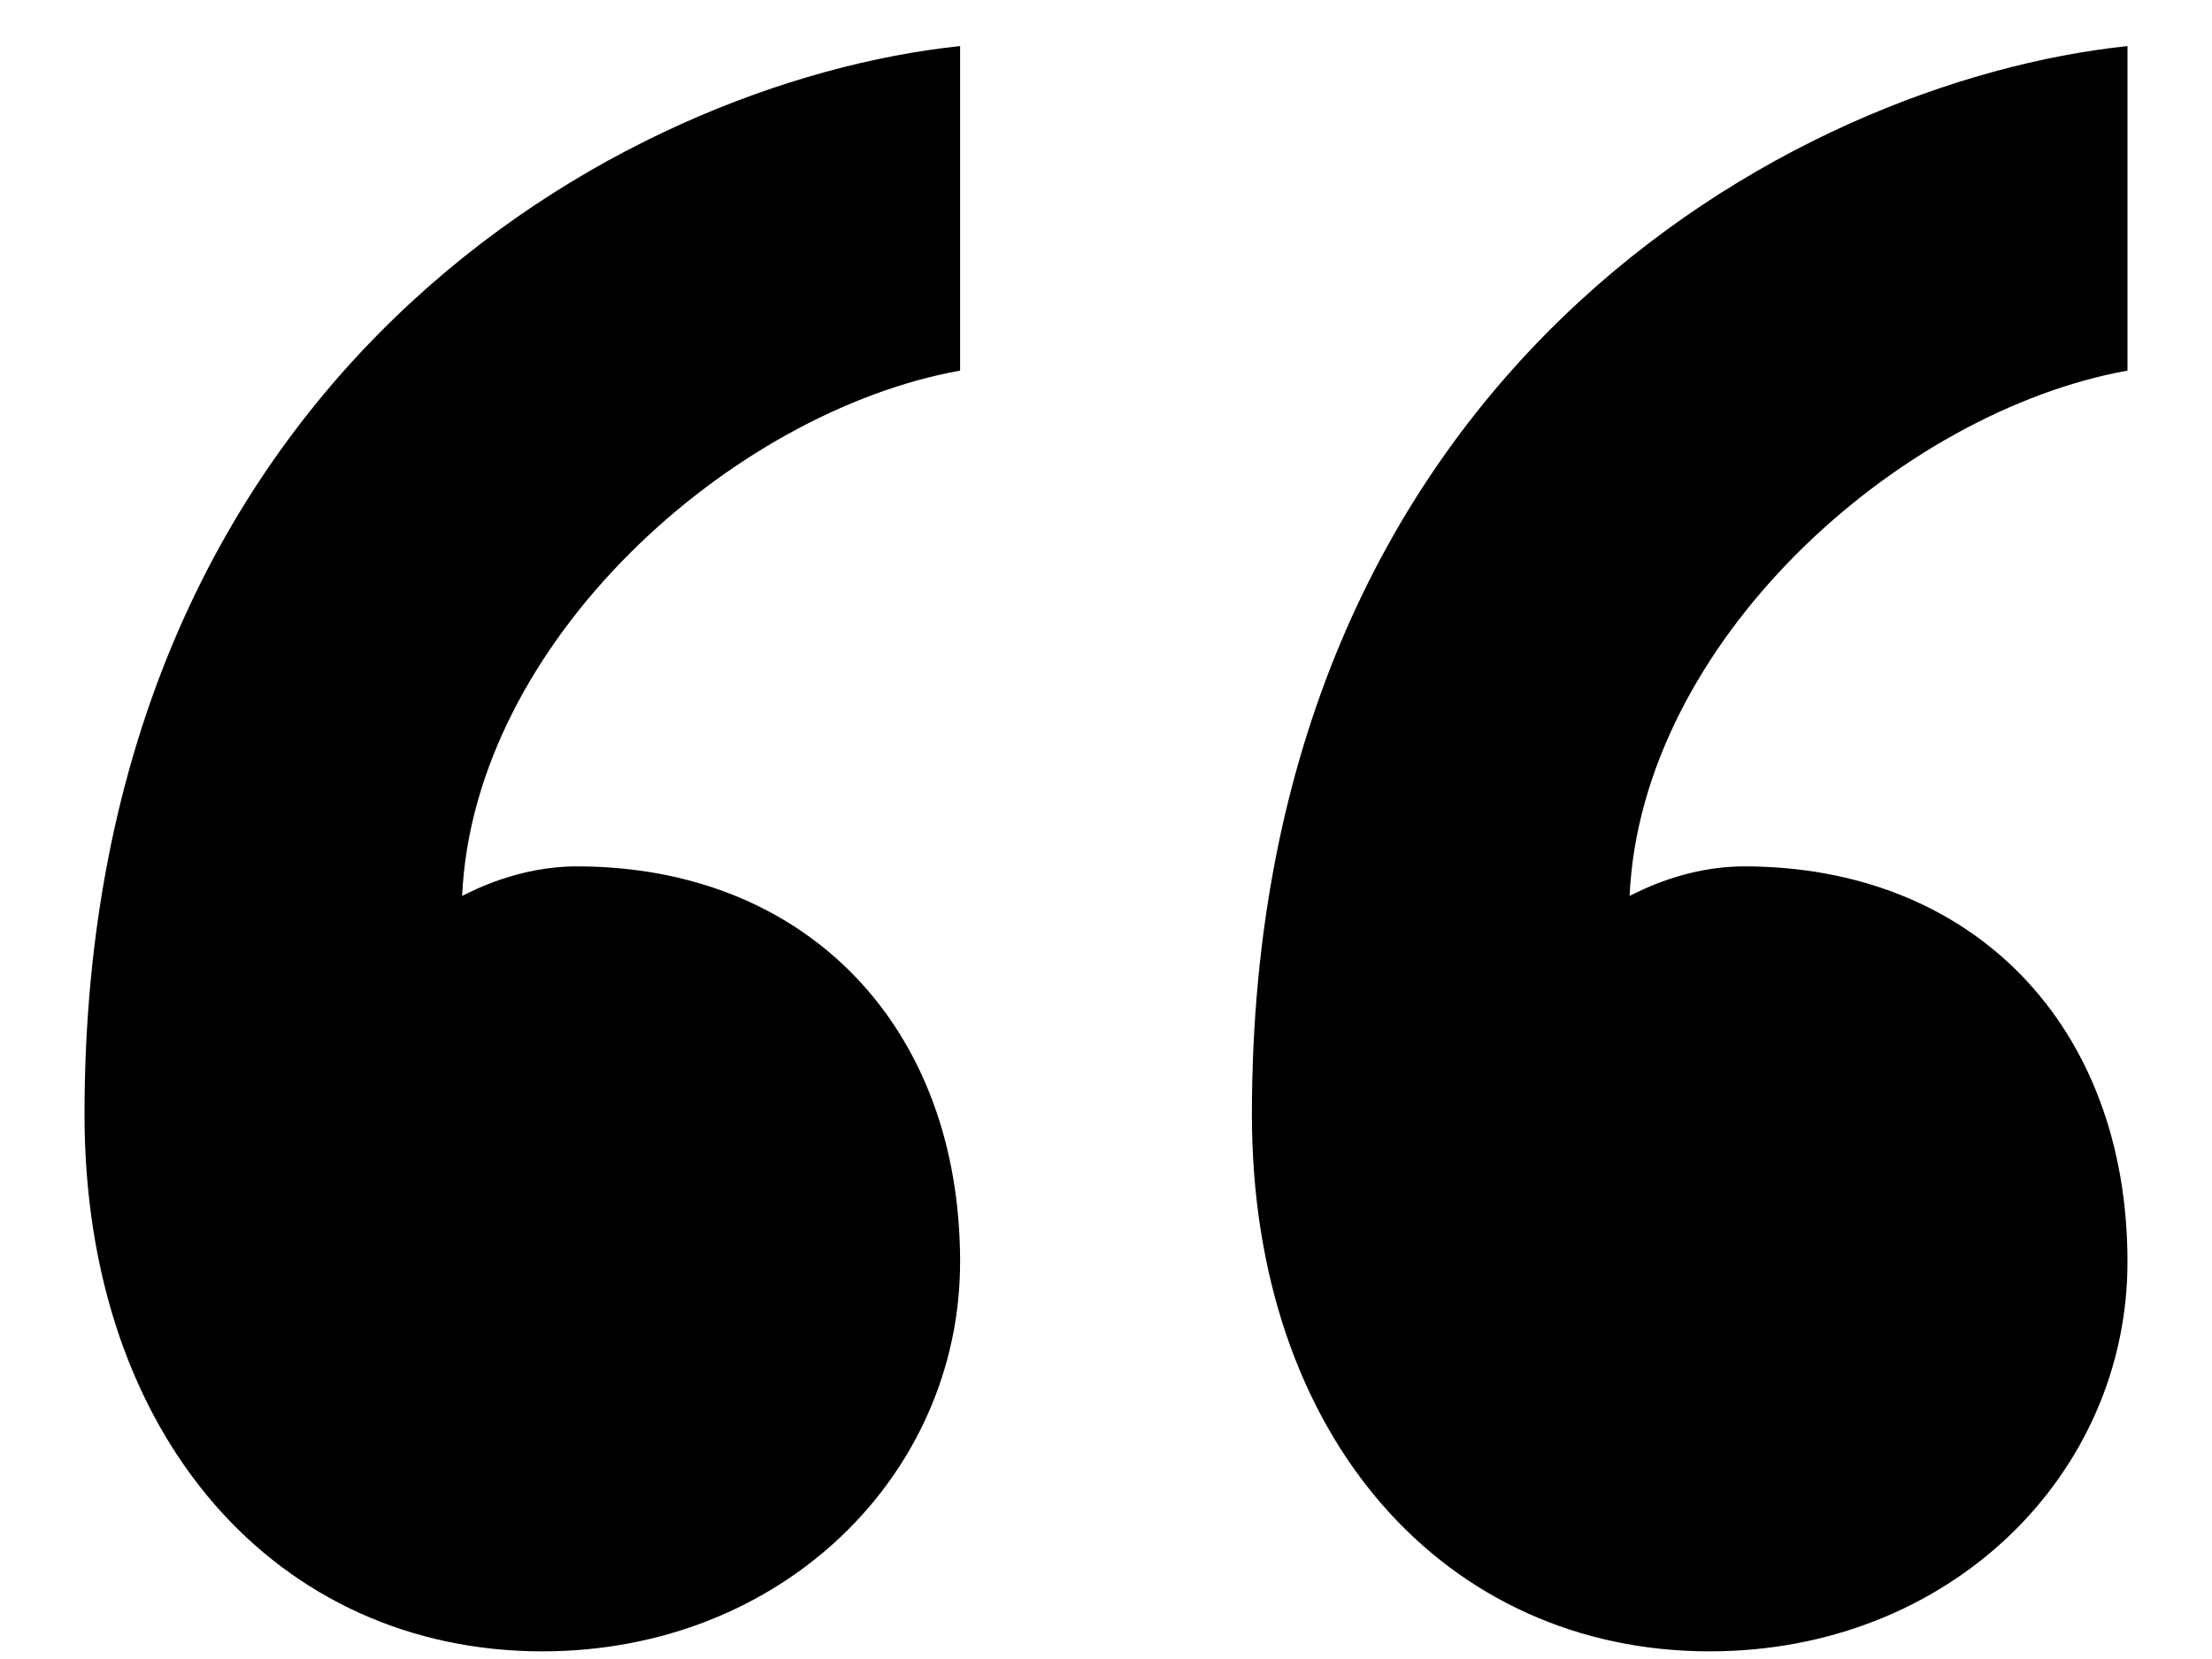
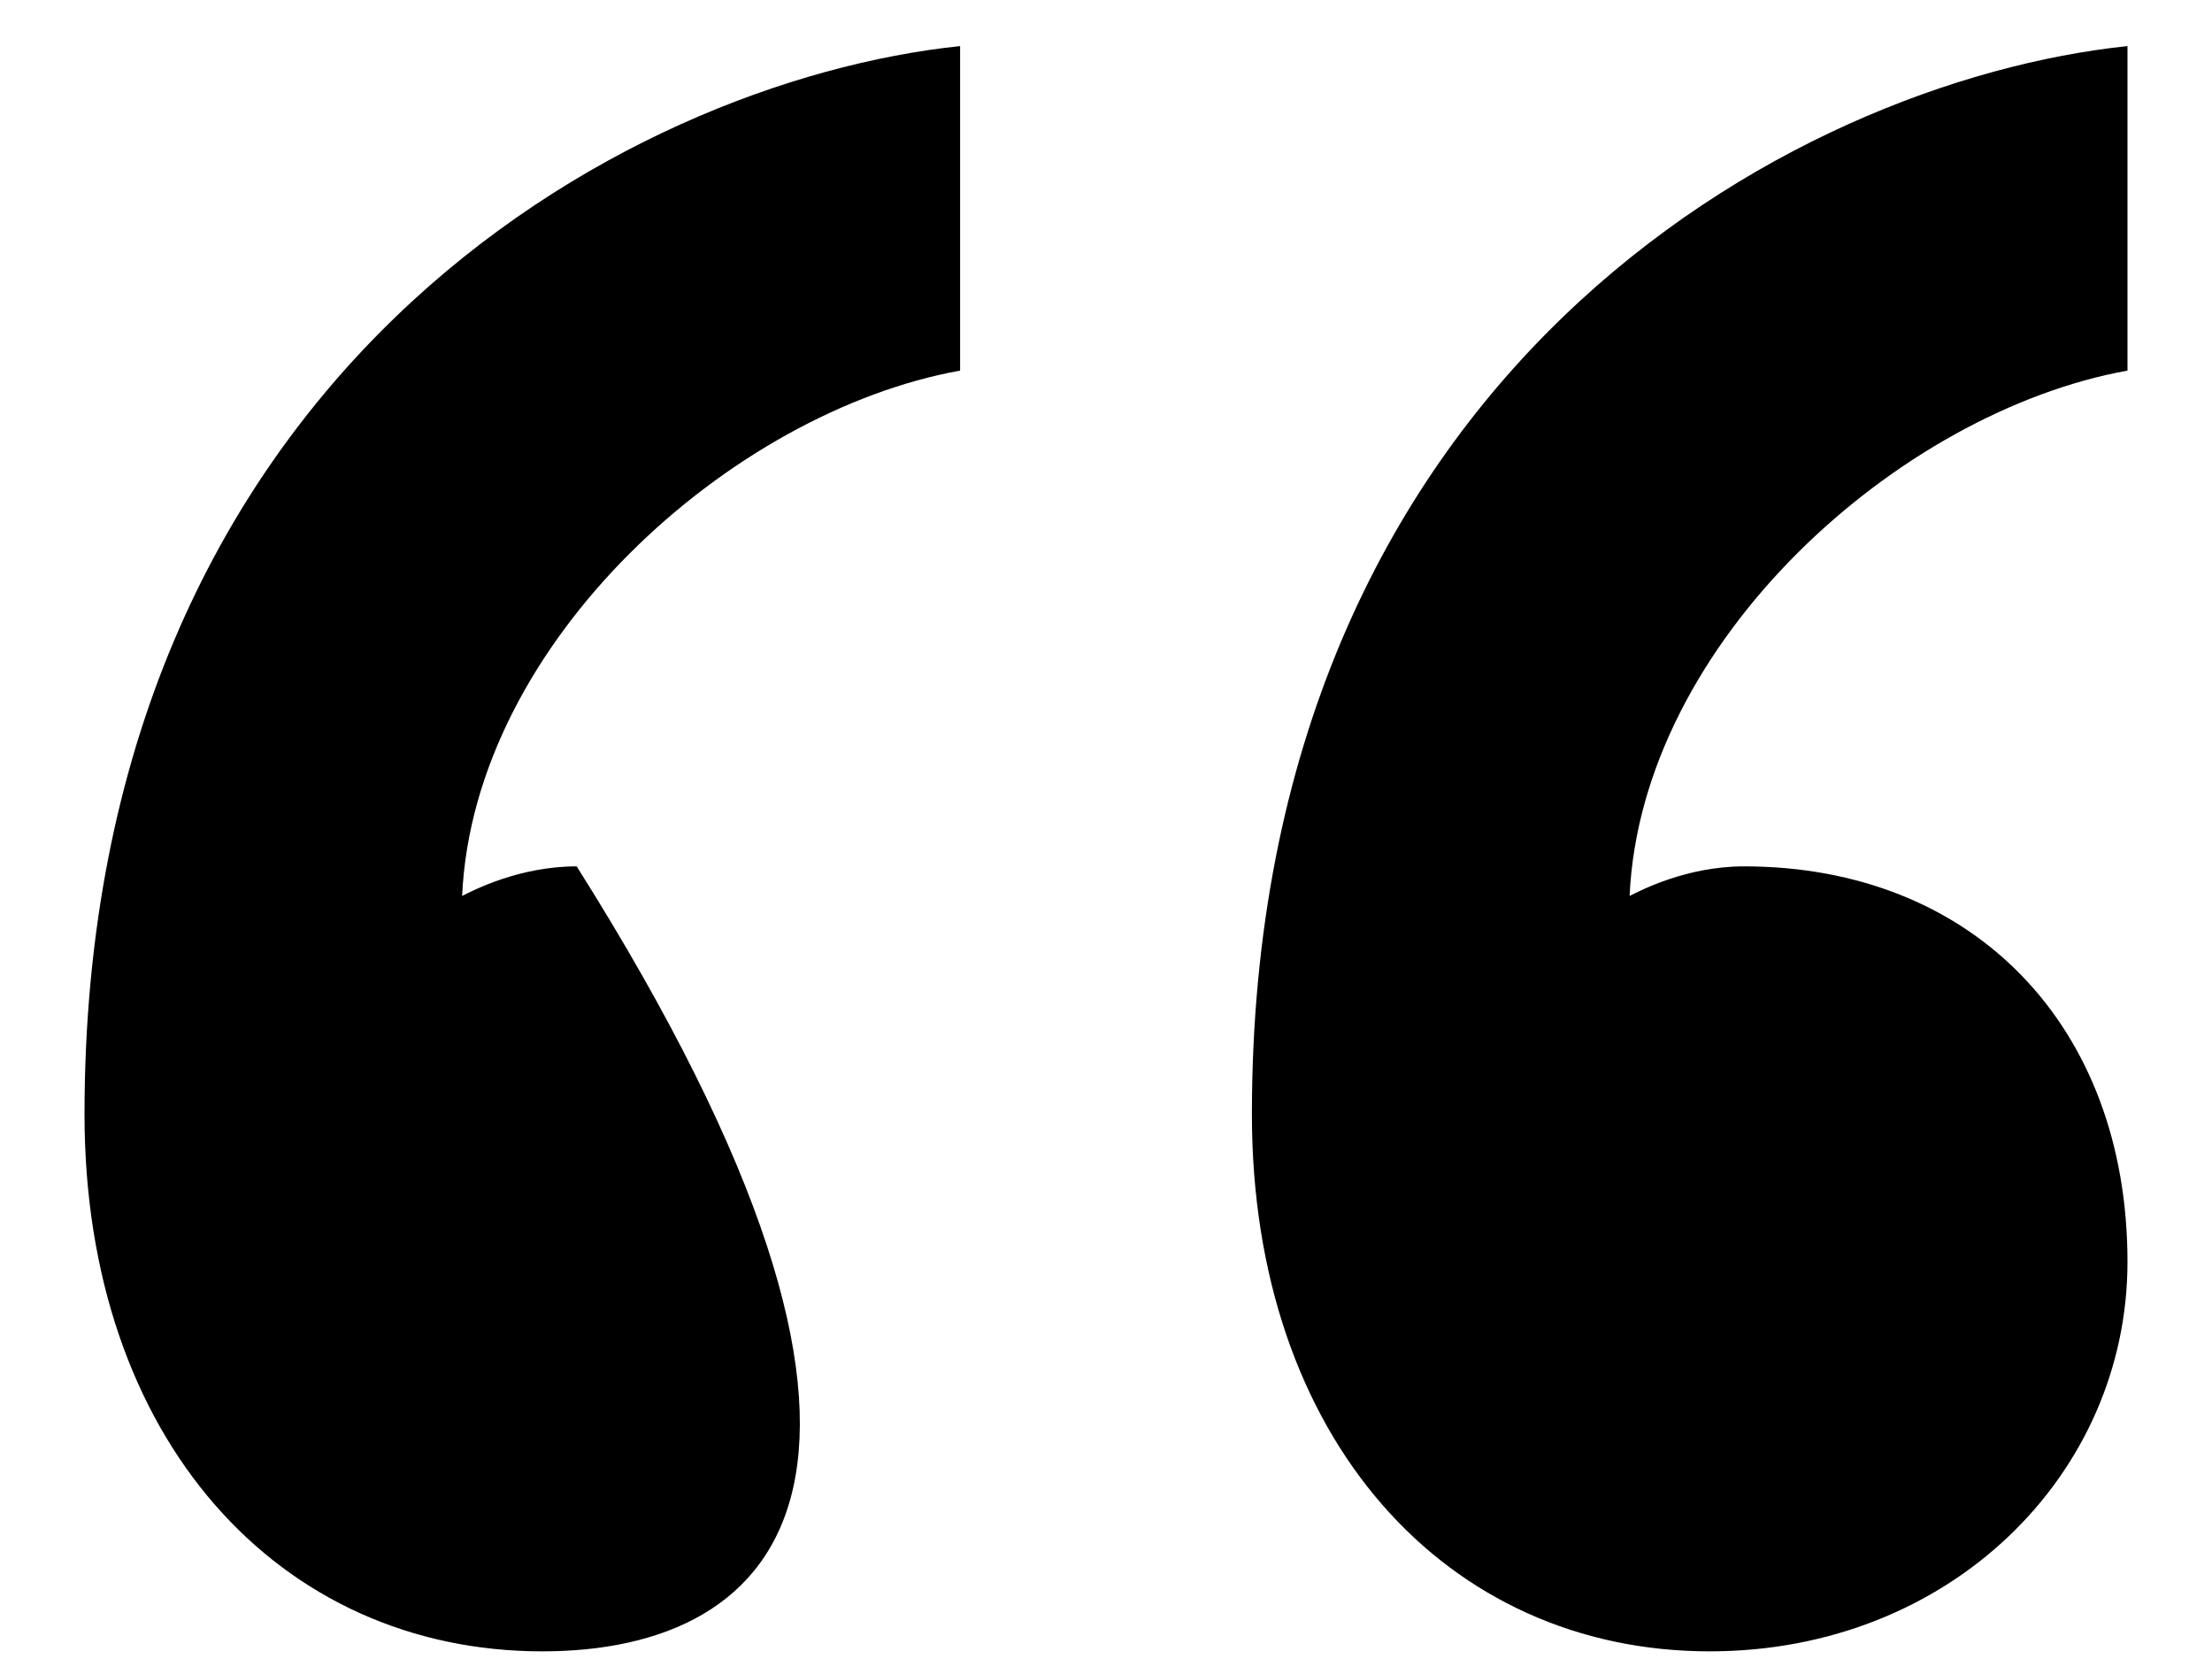
<svg xmlns="http://www.w3.org/2000/svg" width="24" height="18" viewBox="0 0 24 18" fill="none">
-   <path d="M18.922 9.4C21.408 9.4 23.083 11.129 23.083 13.691C23.083 15.996 21.158 17.917 18.55 17.917C15.694 17.917 13.583 15.611 13.583 12.09C13.583 4.086 19.42 0.885 23.083 0.5V4.021C20.599 4.469 17.806 6.966 17.681 9.721C17.806 9.658 18.302 9.4 18.922 9.4ZM6.257 9.4C8.74 9.4 10.417 11.129 10.417 13.691C10.417 15.996 8.491 17.917 5.884 17.917C3.027 17.917 0.917 15.611 0.917 12.09C0.917 4.086 6.753 0.885 10.417 0.5V4.021C7.933 4.469 5.139 6.966 5.014 9.721C5.139 9.658 5.635 9.4 6.257 9.4Z" fill="black" />
+   <path d="M18.922 9.4C21.408 9.4 23.083 11.129 23.083 13.691C23.083 15.996 21.158 17.917 18.55 17.917C15.694 17.917 13.583 15.611 13.583 12.09C13.583 4.086 19.42 0.885 23.083 0.5V4.021C20.599 4.469 17.806 6.966 17.681 9.721C17.806 9.658 18.302 9.4 18.922 9.4ZM6.257 9.4C10.417 15.996 8.491 17.917 5.884 17.917C3.027 17.917 0.917 15.611 0.917 12.09C0.917 4.086 6.753 0.885 10.417 0.5V4.021C7.933 4.469 5.139 6.966 5.014 9.721C5.139 9.658 5.635 9.4 6.257 9.4Z" fill="black" />
</svg>